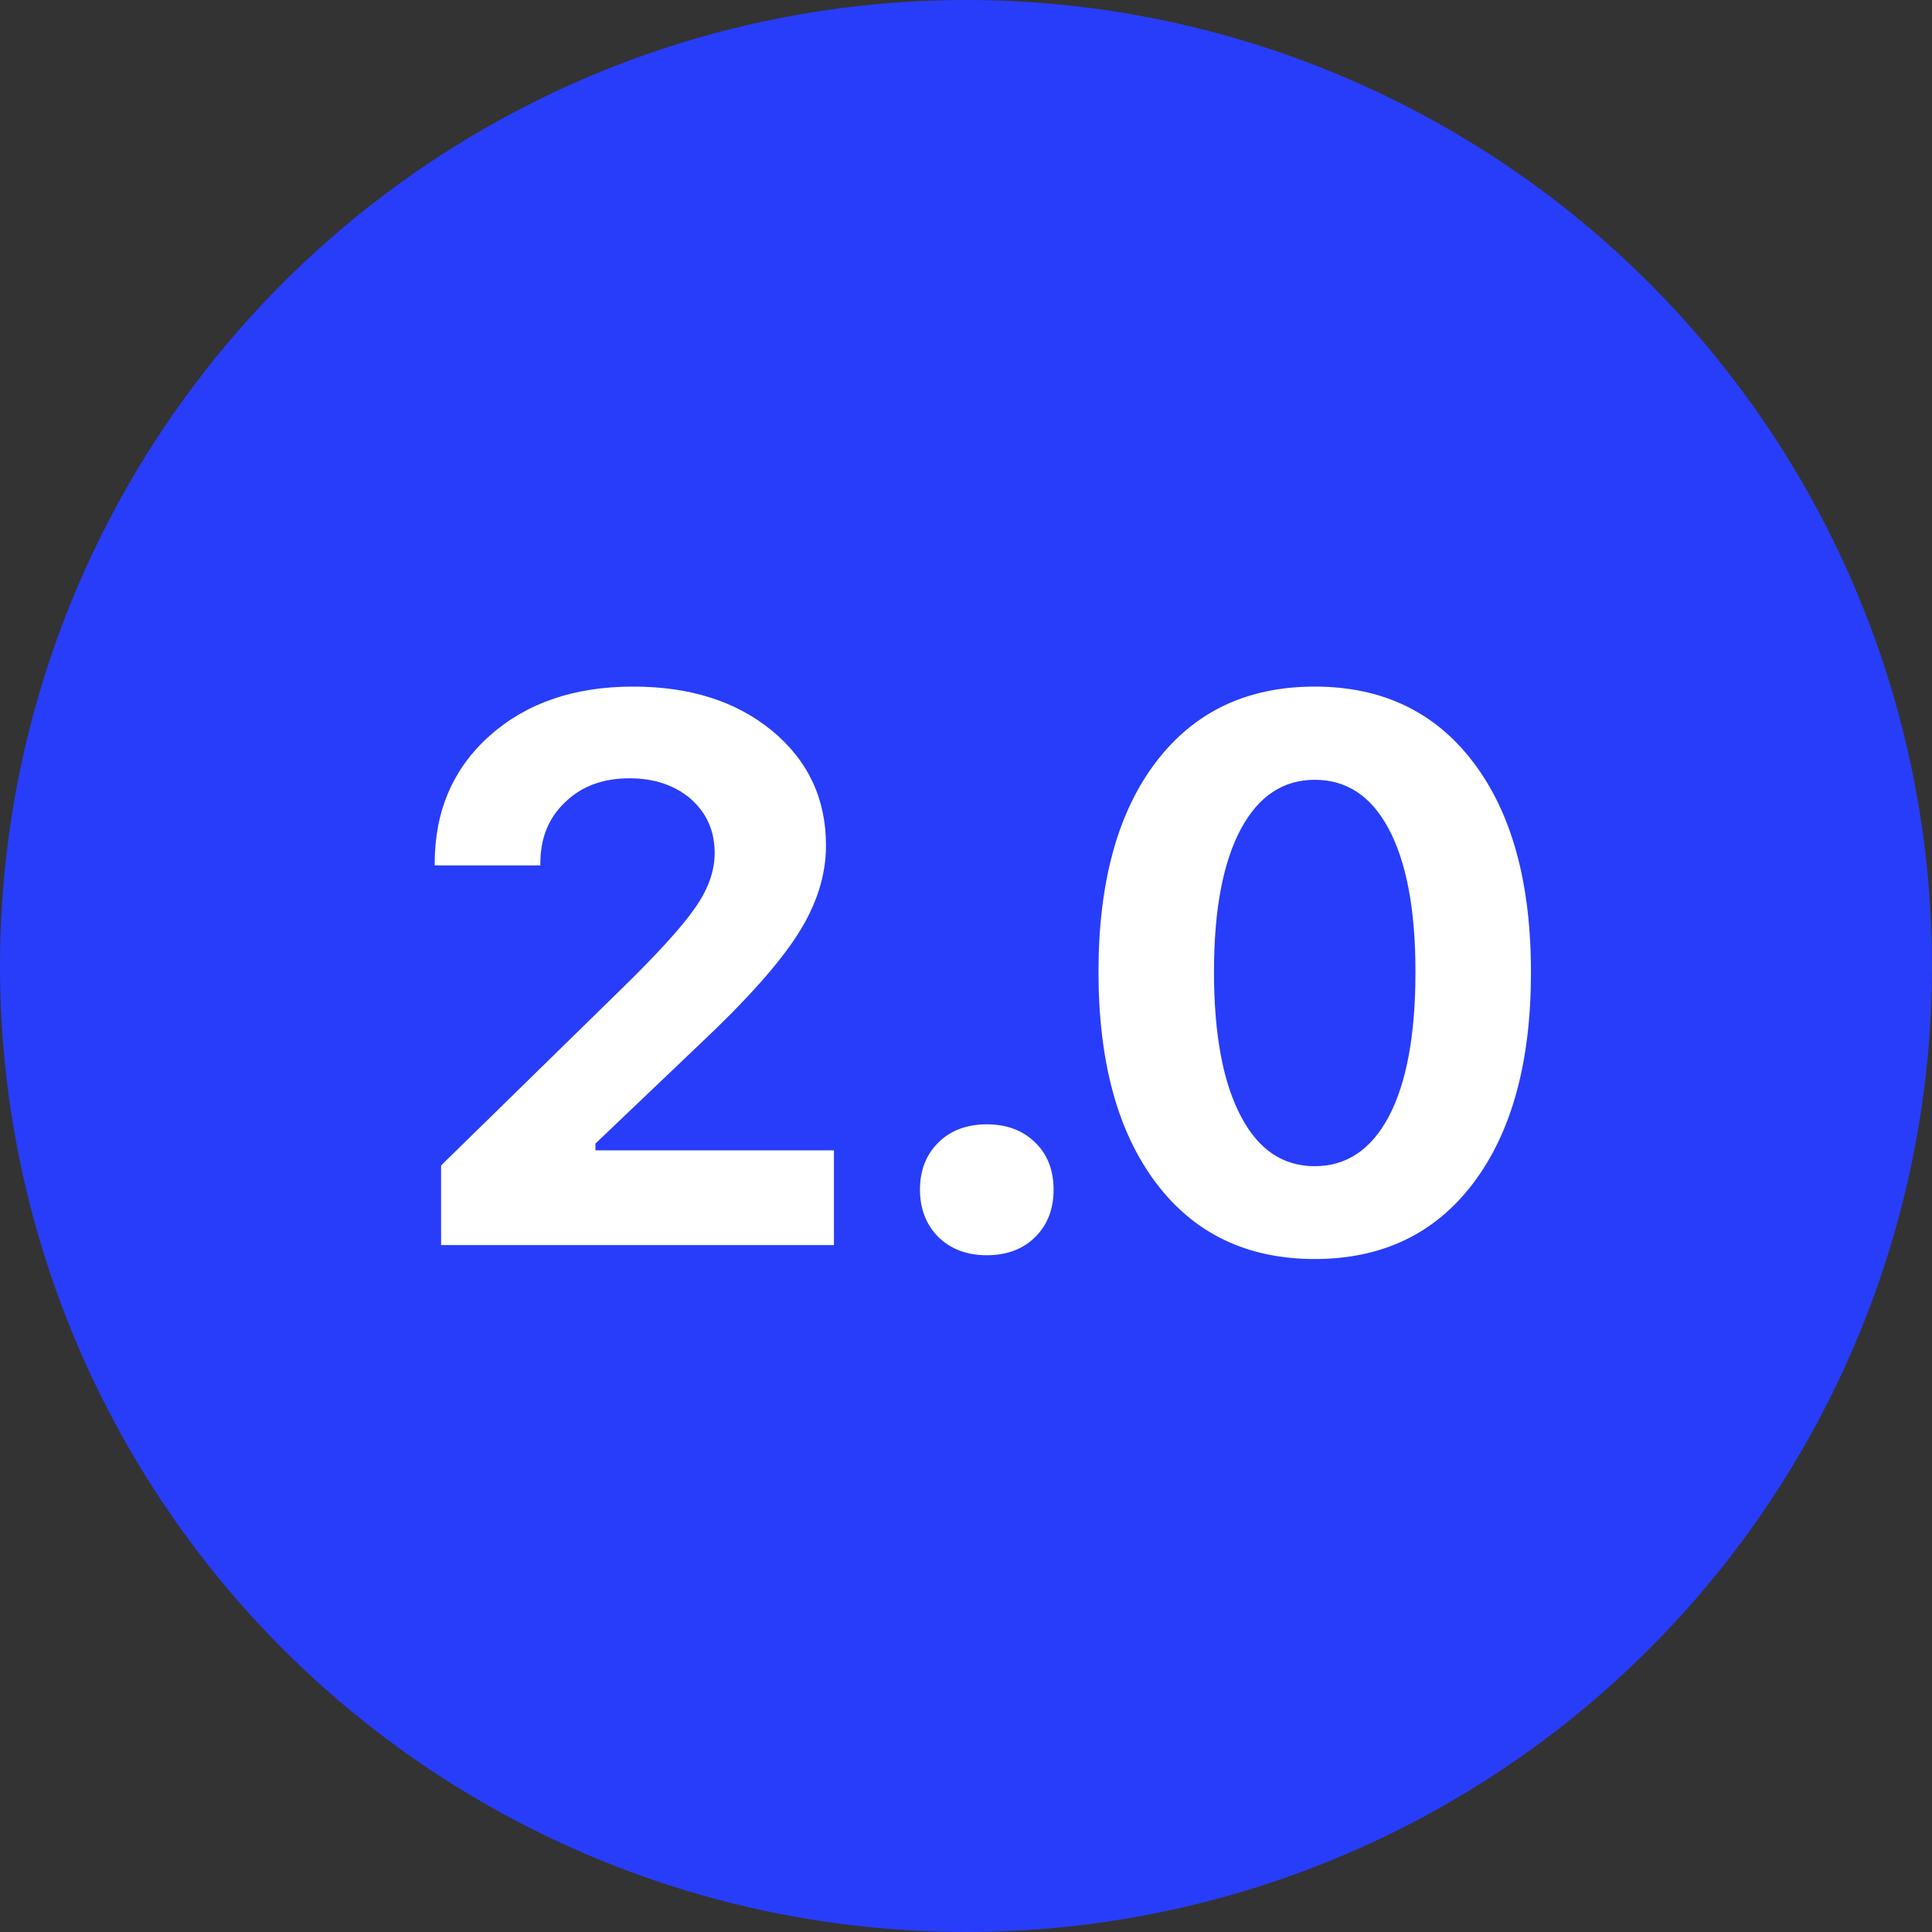
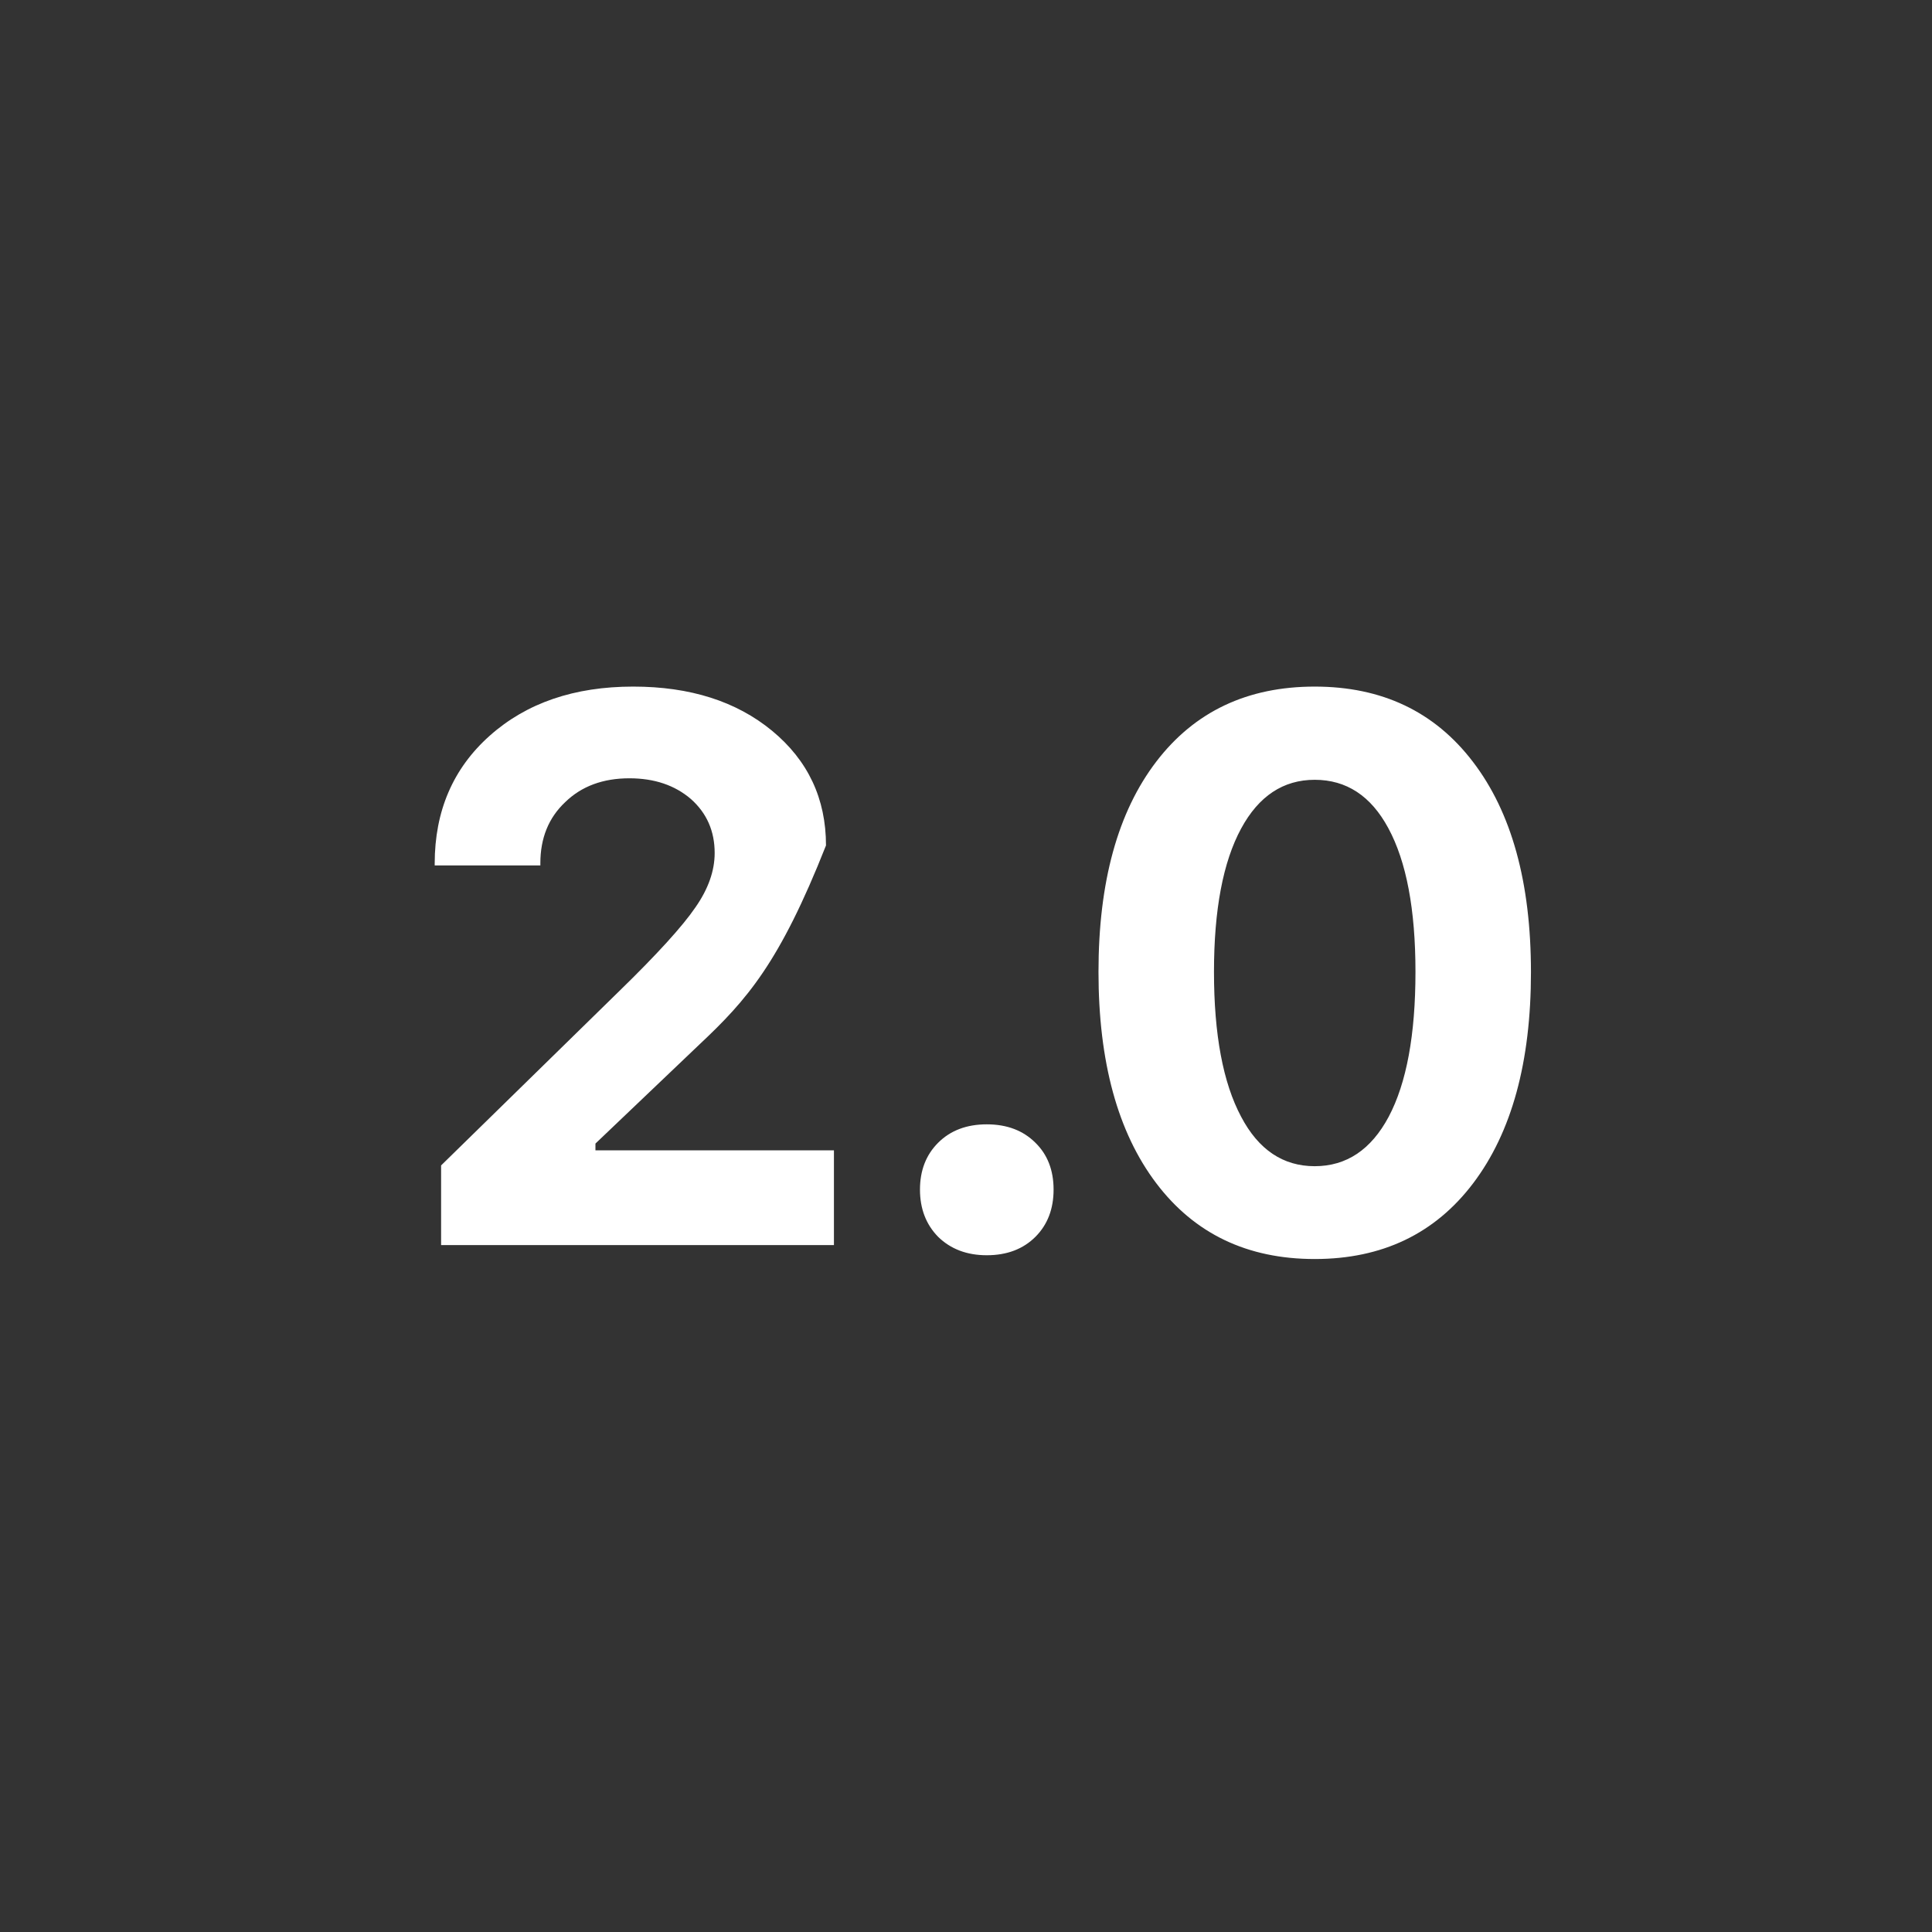
<svg xmlns="http://www.w3.org/2000/svg" width="45" height="45" viewBox="0 0 45 45" fill="none">
  <rect x="0" y="0" width="45" height="45" fill="#333333" stroke="none" />
-   <circle cx="22.5" cy="22.5" r="22.5" fill="#283DFA" />
-   <path d="M10.125 20.114C10.125 18.89 10.553 17.896 11.408 17.135C12.264 16.373 13.377 15.992 14.748 15.992C16.072 15.992 17.15 16.335 17.982 17.02C18.82 17.712 19.239 18.602 19.239 19.692C19.239 20.384 19.023 21.069 18.589 21.749C18.155 22.435 17.391 23.293 16.295 24.324L13.869 26.636V26.794H19.424V29H10.274V27.145L14.414 23.094C15.305 22.227 15.899 21.573 16.198 21.134C16.497 20.706 16.646 20.284 16.646 19.868C16.646 19.358 16.462 18.939 16.093 18.611C15.718 18.289 15.24 18.128 14.66 18.128C14.045 18.128 13.547 18.312 13.166 18.682C12.779 19.045 12.586 19.52 12.586 20.105V20.158H10.125V20.114ZM22.984 29.237C22.521 29.237 22.143 29.094 21.85 28.807C21.569 28.52 21.428 28.153 21.428 27.708C21.428 27.263 21.569 26.899 21.85 26.618C22.137 26.331 22.515 26.188 22.984 26.188C23.453 26.188 23.831 26.331 24.118 26.618C24.399 26.894 24.54 27.257 24.54 27.708C24.54 28.159 24.399 28.525 24.118 28.807C23.831 29.094 23.453 29.237 22.984 29.237ZM30.622 29.325C29.052 29.325 27.822 28.736 26.931 27.559C26.035 26.375 25.586 24.734 25.586 22.637C25.586 20.545 26.035 18.913 26.931 17.741C27.822 16.575 29.052 15.992 30.622 15.992C32.187 15.992 33.414 16.575 34.305 17.741C35.208 18.919 35.659 20.554 35.659 22.645C35.659 24.737 35.21 26.375 34.314 27.559C33.423 28.736 32.193 29.325 30.622 29.325ZM30.622 27.163C31.361 27.163 31.935 26.779 32.345 26.012C32.761 25.227 32.969 24.102 32.969 22.637C32.969 21.184 32.758 20.067 32.336 19.288C31.932 18.538 31.361 18.163 30.622 18.163C29.89 18.163 29.319 18.541 28.909 19.297C28.487 20.076 28.276 21.189 28.276 22.637C28.276 24.096 28.487 25.221 28.909 26.012C29.313 26.779 29.884 27.163 30.622 27.163Z" fill="white" />
+   <path d="M10.125 20.114C10.125 18.89 10.553 17.896 11.408 17.135C12.264 16.373 13.377 15.992 14.748 15.992C16.072 15.992 17.15 16.335 17.982 17.02C18.82 17.712 19.239 18.602 19.239 19.692C18.155 22.435 17.391 23.293 16.295 24.324L13.869 26.636V26.794H19.424V29H10.274V27.145L14.414 23.094C15.305 22.227 15.899 21.573 16.198 21.134C16.497 20.706 16.646 20.284 16.646 19.868C16.646 19.358 16.462 18.939 16.093 18.611C15.718 18.289 15.24 18.128 14.66 18.128C14.045 18.128 13.547 18.312 13.166 18.682C12.779 19.045 12.586 19.52 12.586 20.105V20.158H10.125V20.114ZM22.984 29.237C22.521 29.237 22.143 29.094 21.85 28.807C21.569 28.52 21.428 28.153 21.428 27.708C21.428 27.263 21.569 26.899 21.85 26.618C22.137 26.331 22.515 26.188 22.984 26.188C23.453 26.188 23.831 26.331 24.118 26.618C24.399 26.894 24.54 27.257 24.54 27.708C24.54 28.159 24.399 28.525 24.118 28.807C23.831 29.094 23.453 29.237 22.984 29.237ZM30.622 29.325C29.052 29.325 27.822 28.736 26.931 27.559C26.035 26.375 25.586 24.734 25.586 22.637C25.586 20.545 26.035 18.913 26.931 17.741C27.822 16.575 29.052 15.992 30.622 15.992C32.187 15.992 33.414 16.575 34.305 17.741C35.208 18.919 35.659 20.554 35.659 22.645C35.659 24.737 35.21 26.375 34.314 27.559C33.423 28.736 32.193 29.325 30.622 29.325ZM30.622 27.163C31.361 27.163 31.935 26.779 32.345 26.012C32.761 25.227 32.969 24.102 32.969 22.637C32.969 21.184 32.758 20.067 32.336 19.288C31.932 18.538 31.361 18.163 30.622 18.163C29.89 18.163 29.319 18.541 28.909 19.297C28.487 20.076 28.276 21.189 28.276 22.637C28.276 24.096 28.487 25.221 28.909 26.012C29.313 26.779 29.884 27.163 30.622 27.163Z" fill="white" />
</svg>